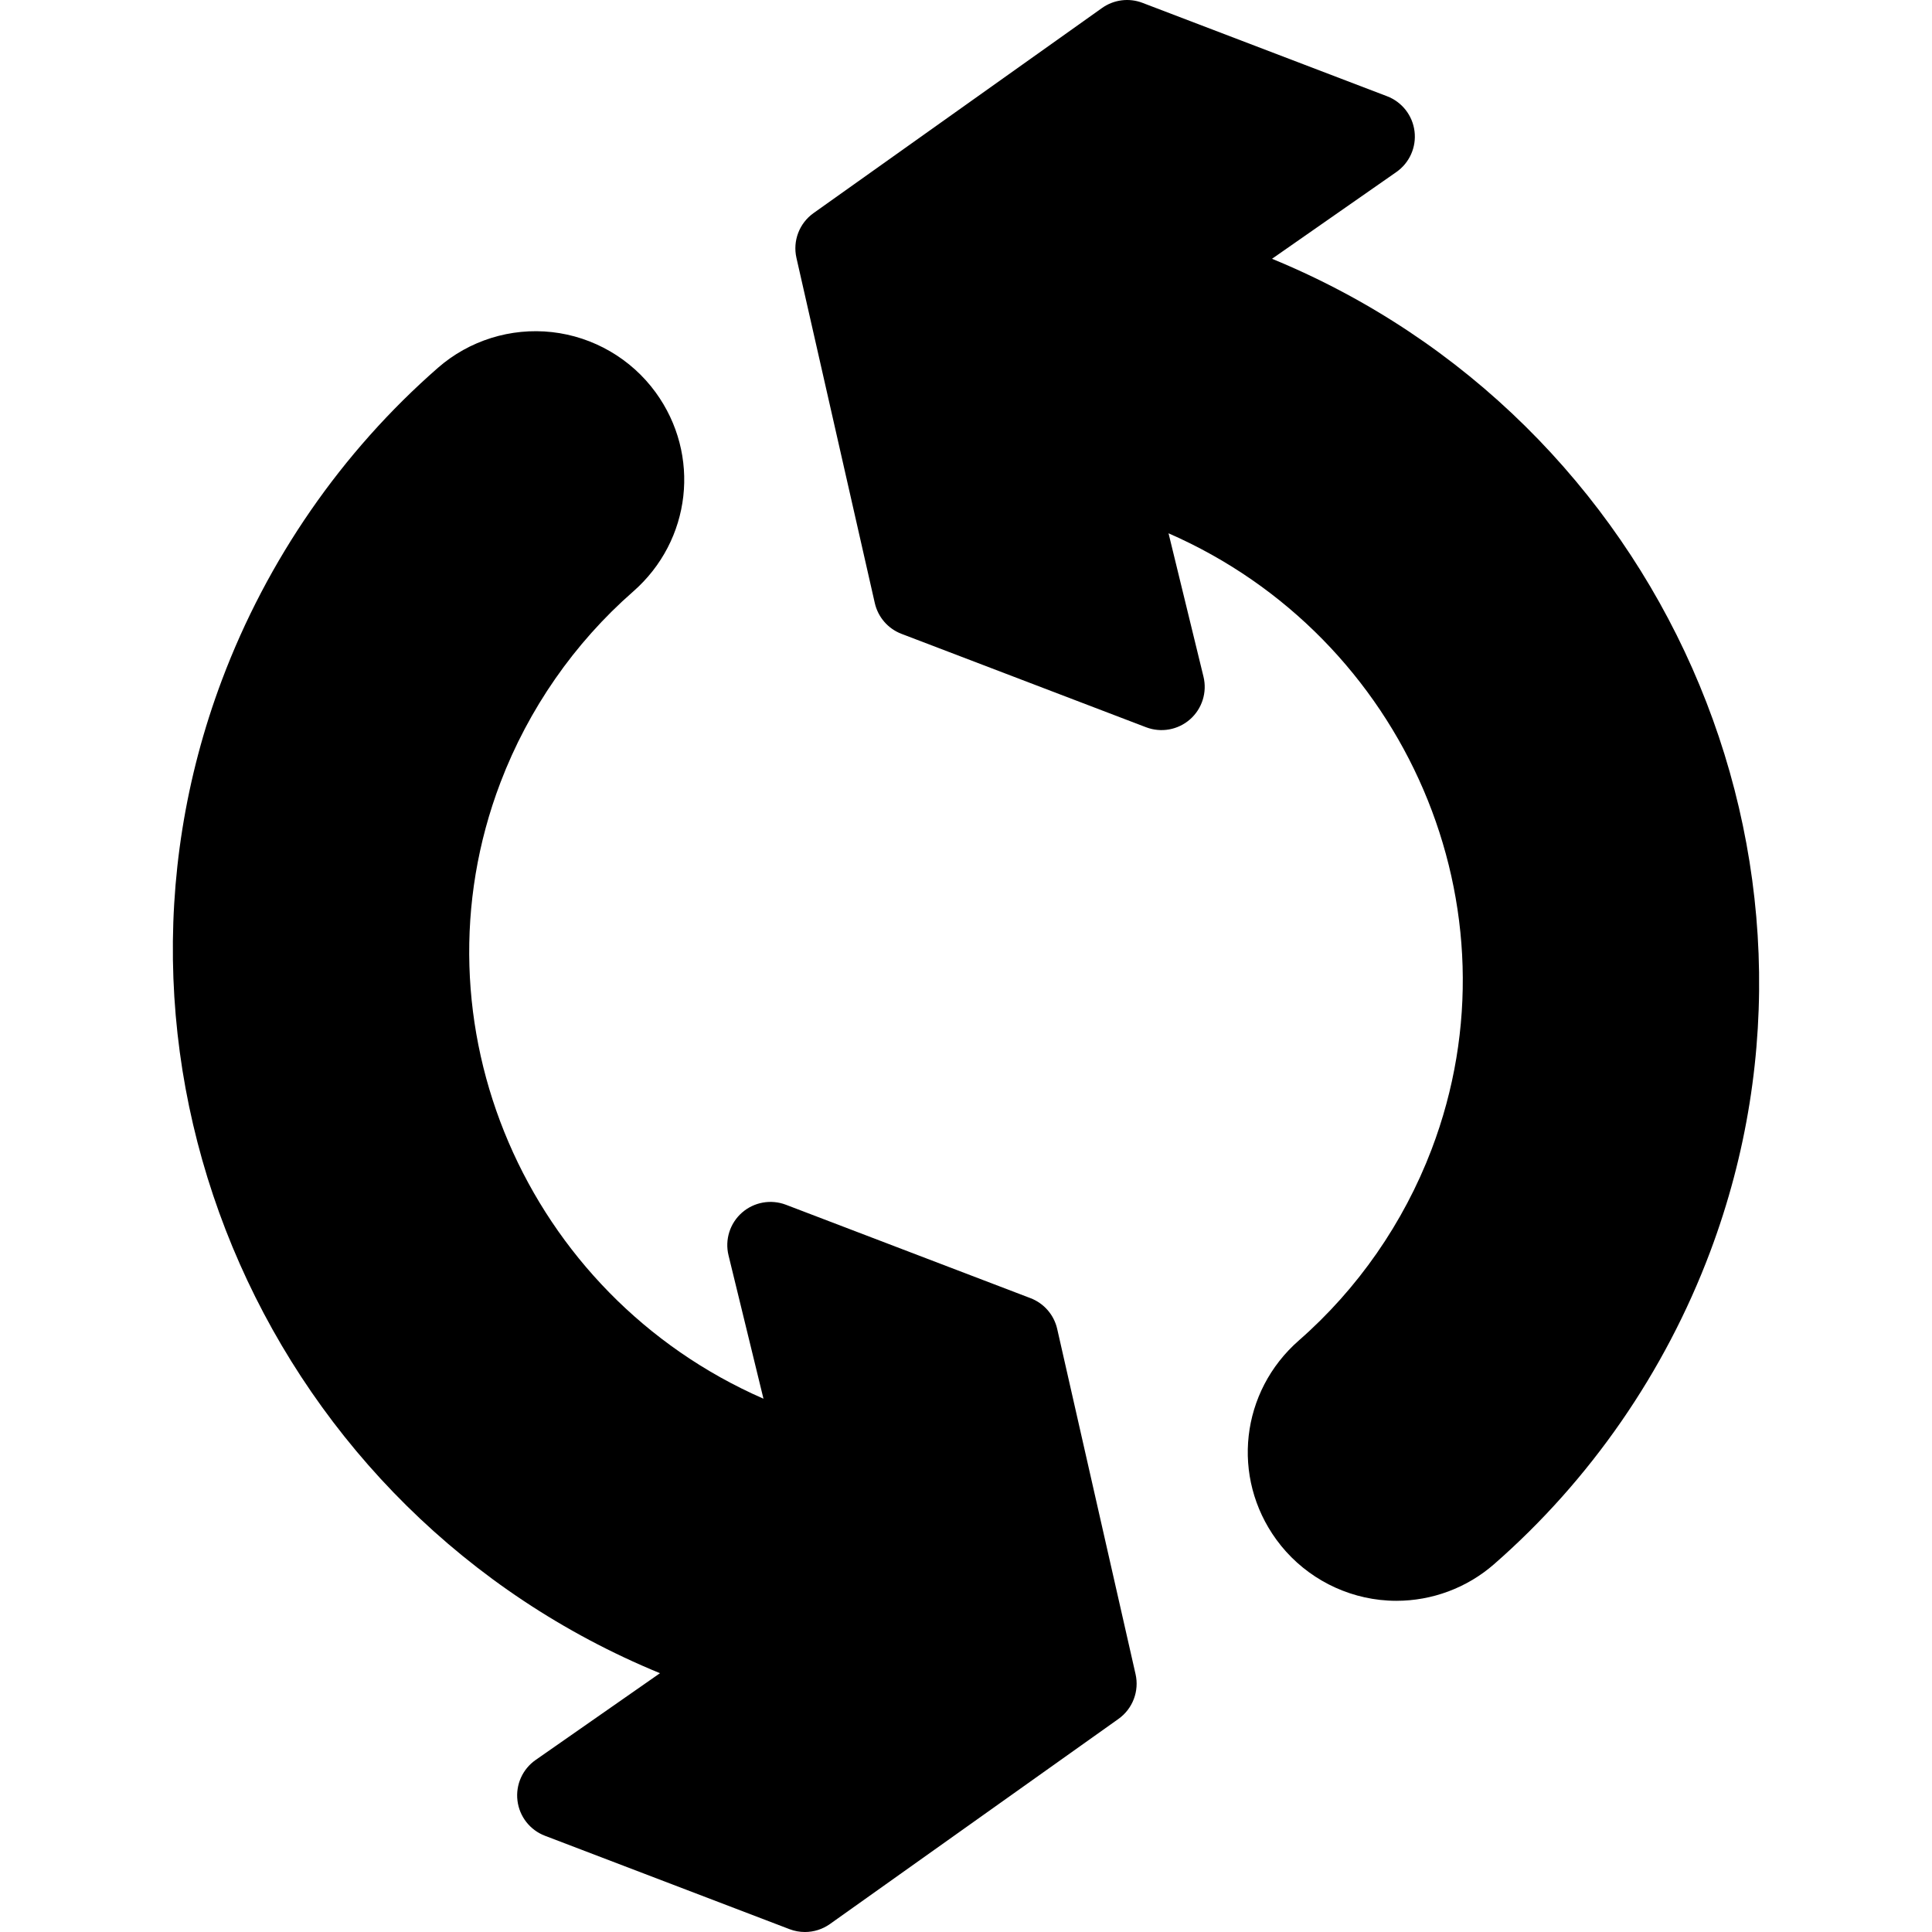
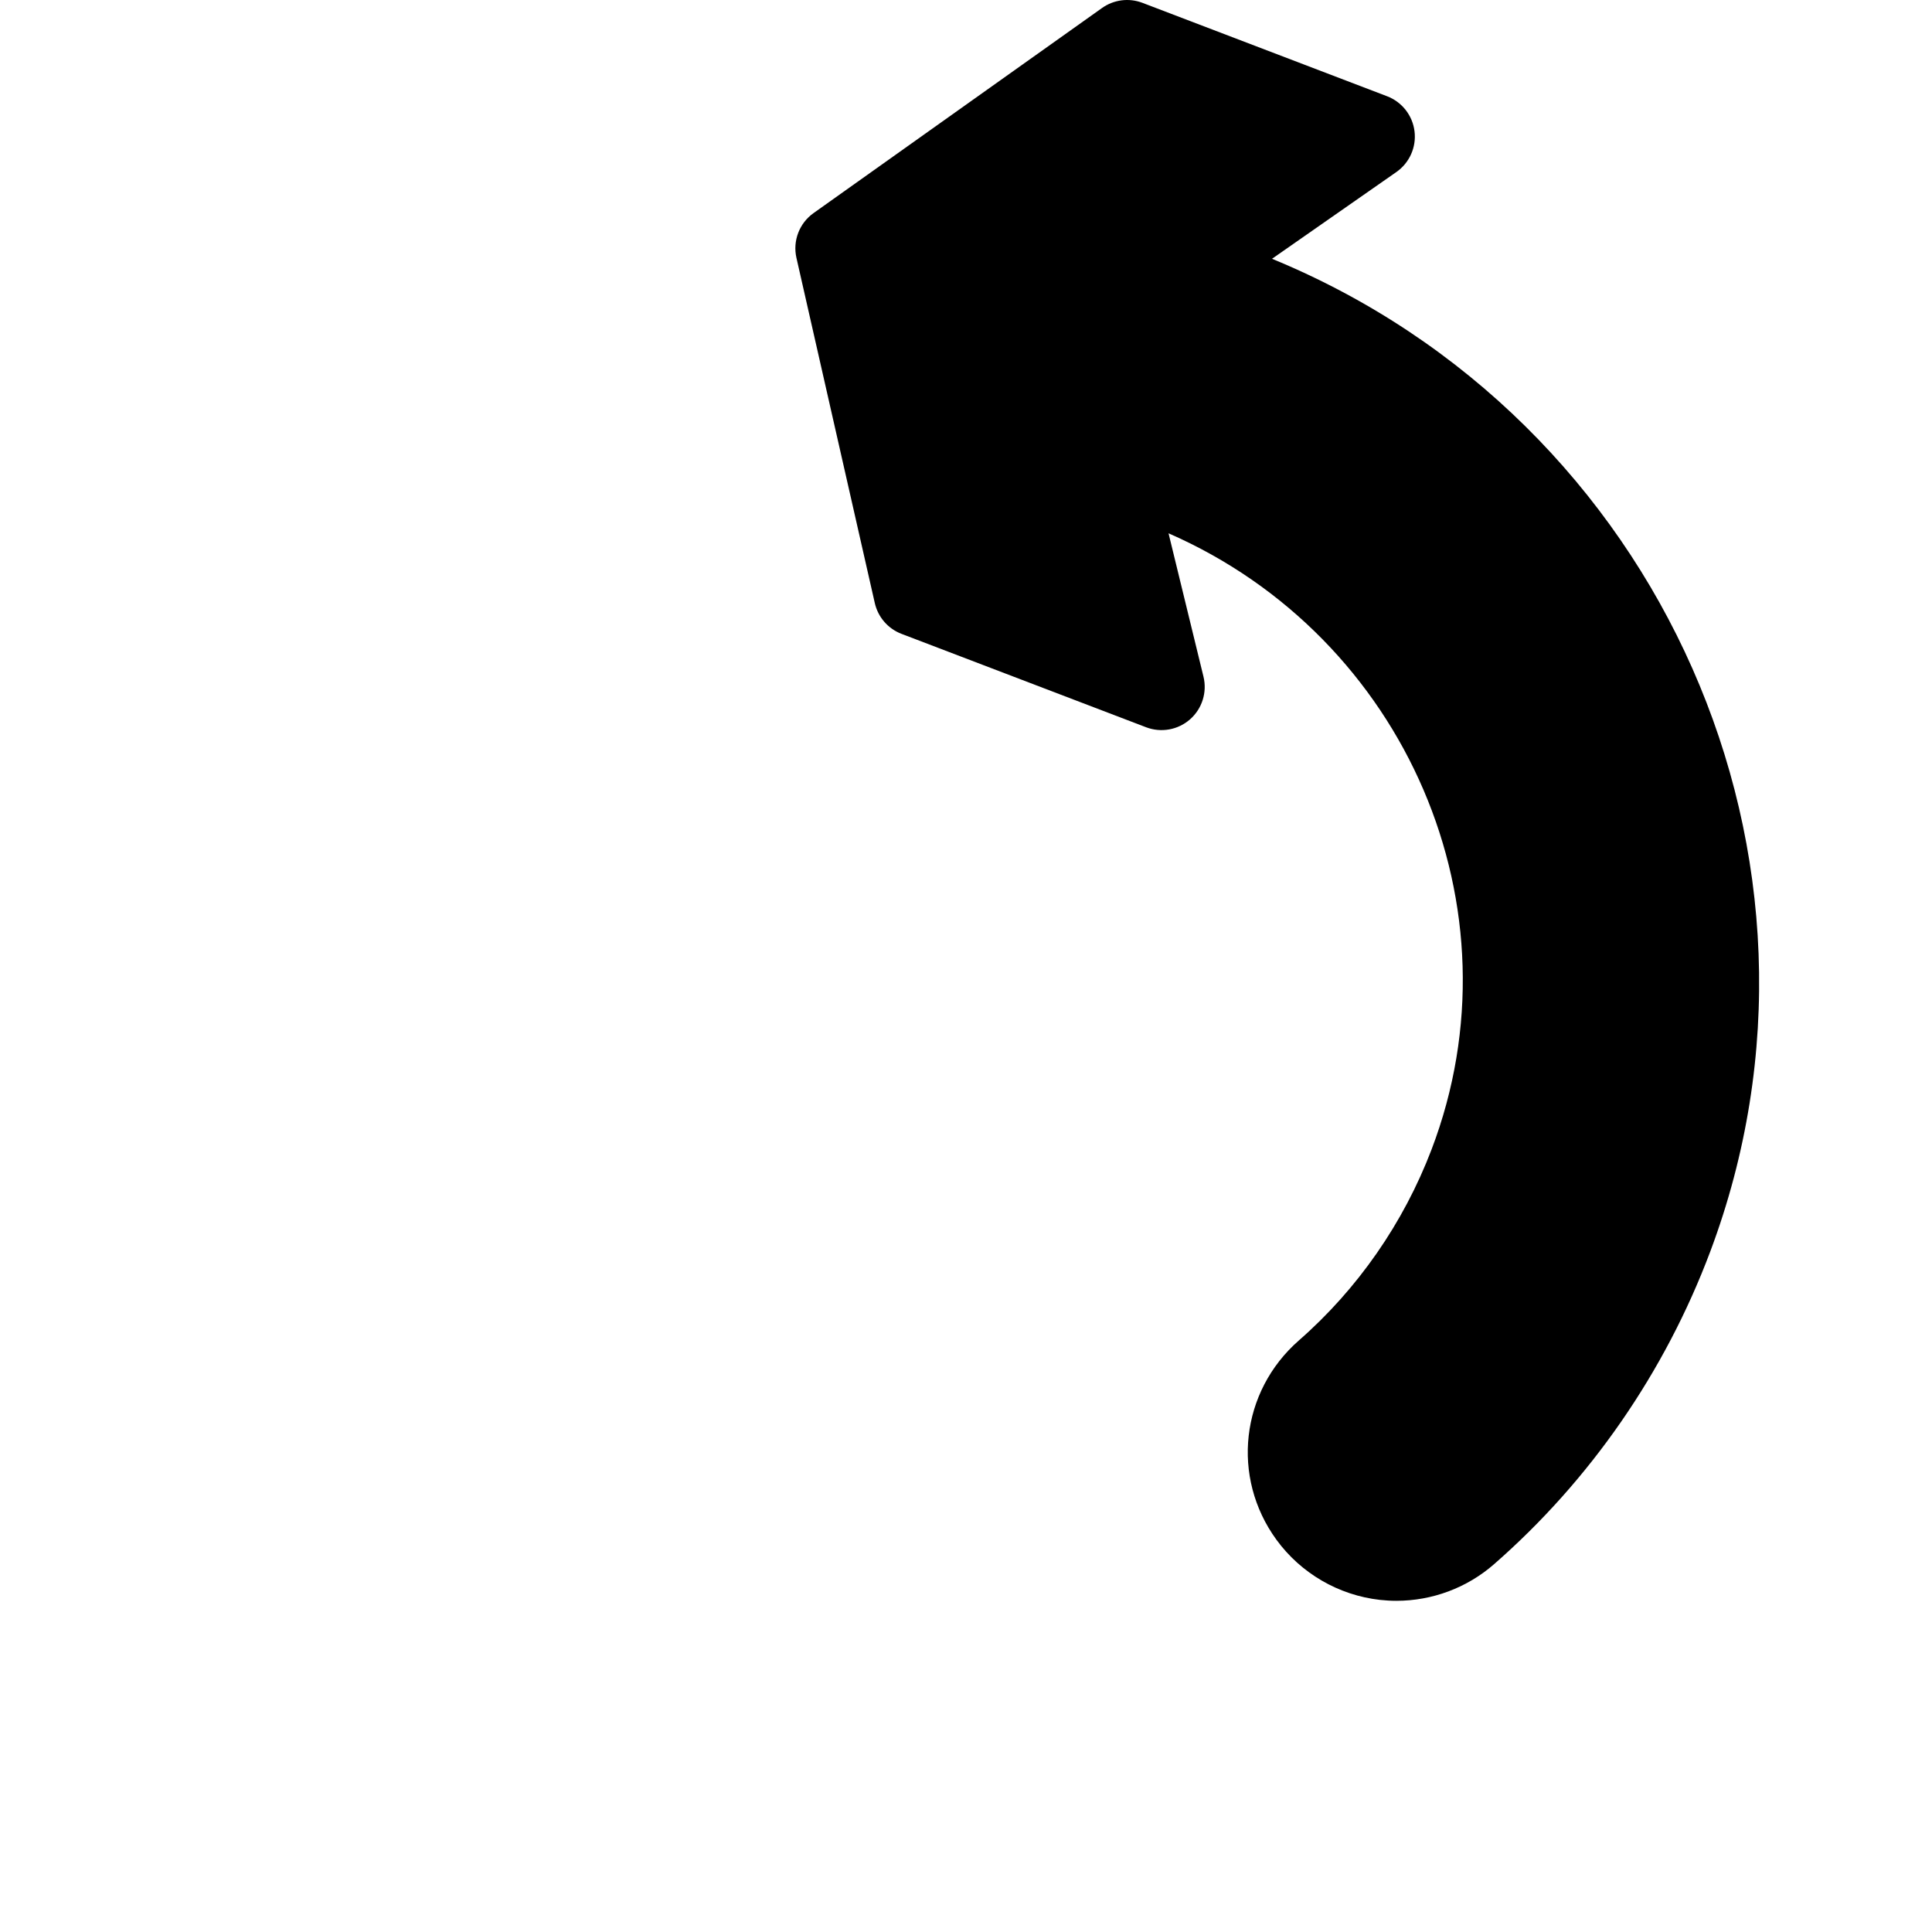
<svg xmlns="http://www.w3.org/2000/svg" fill="#000000" height="800px" width="800px" version="1.1" id="Layer_1" viewBox="0 0 297 297" xml:space="preserve">
  <g>
    <g>
      <g>
-         <path d="M162.52,204.294c-0.492-2.166-2.033-3.942-4.108-4.734l-37.598-14.358c-2.304-0.879-4.909-0.409-6.761,1.222     c-1.851,1.632-2.644,4.157-2.06,6.554l5.373,22.041c-36.472-15.942-54.565-57.648-40.429-94.735     c4.3-11.286,11.35-21.431,20.386-29.339c8.974-7.854,10.46-21.027,3.458-30.639c-3.764-5.167-9.567-8.54-15.922-9.251     c-6.351-0.709-12.733,1.288-17.534,5.485c-14.782,12.921-26.27,29.528-33.221,48.026c-22.653,60.266,7.52,128.056,67.353,152.651     l-19.116,13.337c-2.017,1.408-3.092,3.814-2.792,6.256c0.299,2.442,1.924,4.518,4.222,5.395l37.598,14.358     c0.767,0.293,1.569,0.437,2.368,0.437c1.361,0,2.709-0.418,3.849-1.228l44.351-31.529c2.185-1.553,3.222-4.268,2.628-6.883     L162.52,204.294z" />
        <path d="M195.543,39.782l19.116-13.336c2.017-1.408,3.092-3.814,2.792-6.256c-0.299-2.442-1.924-4.518-4.222-5.395L175.63,0.438     c-2.075-0.794-4.408-0.495-6.217,0.791l-44.351,31.53c-2.185,1.554-3.222,4.268-2.628,6.882l12.046,53.066     c0.492,2.166,2.032,3.942,4.108,4.734l37.599,14.358c2.307,0.879,4.91,0.41,6.761-1.222c1.851-1.632,2.644-4.157,2.06-6.554     l-5.373-22.041c36.472,15.942,54.565,57.648,40.429,94.735c-4.3,11.286-11.35,21.431-20.385,29.338     c-8.975,7.853-10.462,21.025-3.46,30.639c3.765,5.168,9.569,8.541,15.925,9.252c0.841,0.094,1.682,0.141,2.522,0.141     c5.486-0.001,10.846-1.988,15.007-5.626c14.783-12.92,26.271-29.527,33.223-48.025     C285.548,132.168,255.374,64.378,195.543,39.782z" />
      </g>
    </g>
  </g>
</svg>